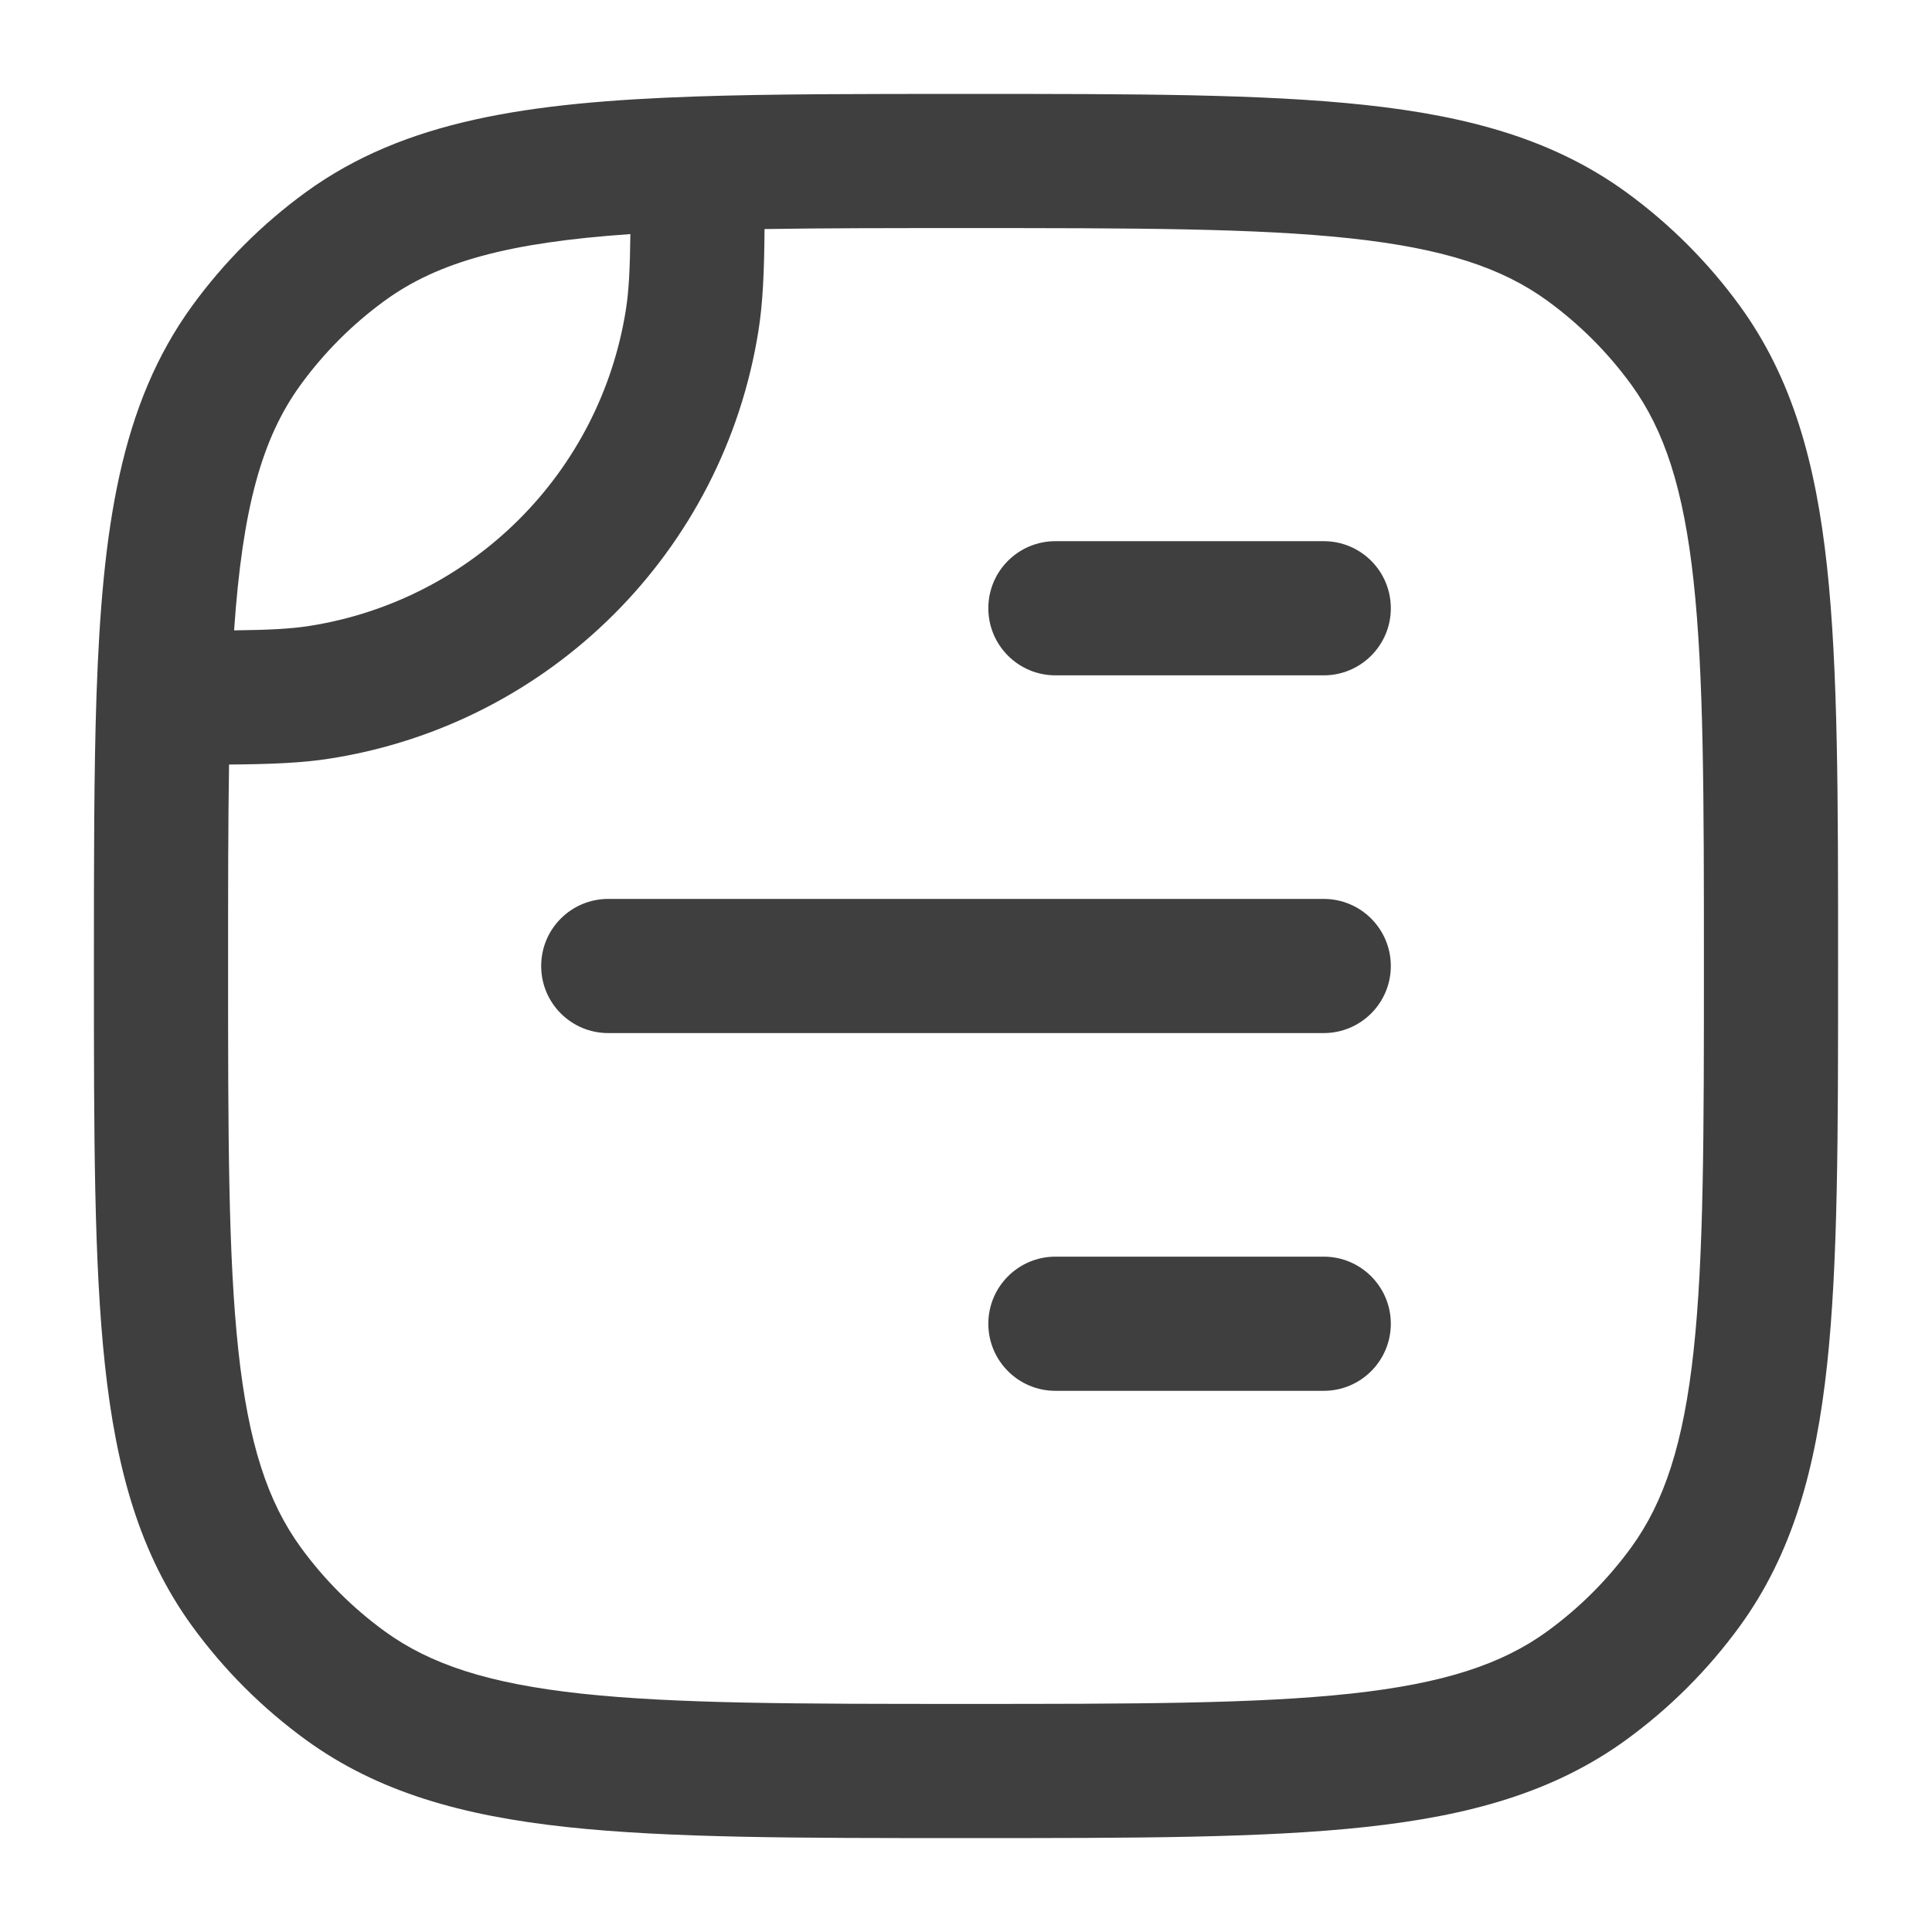
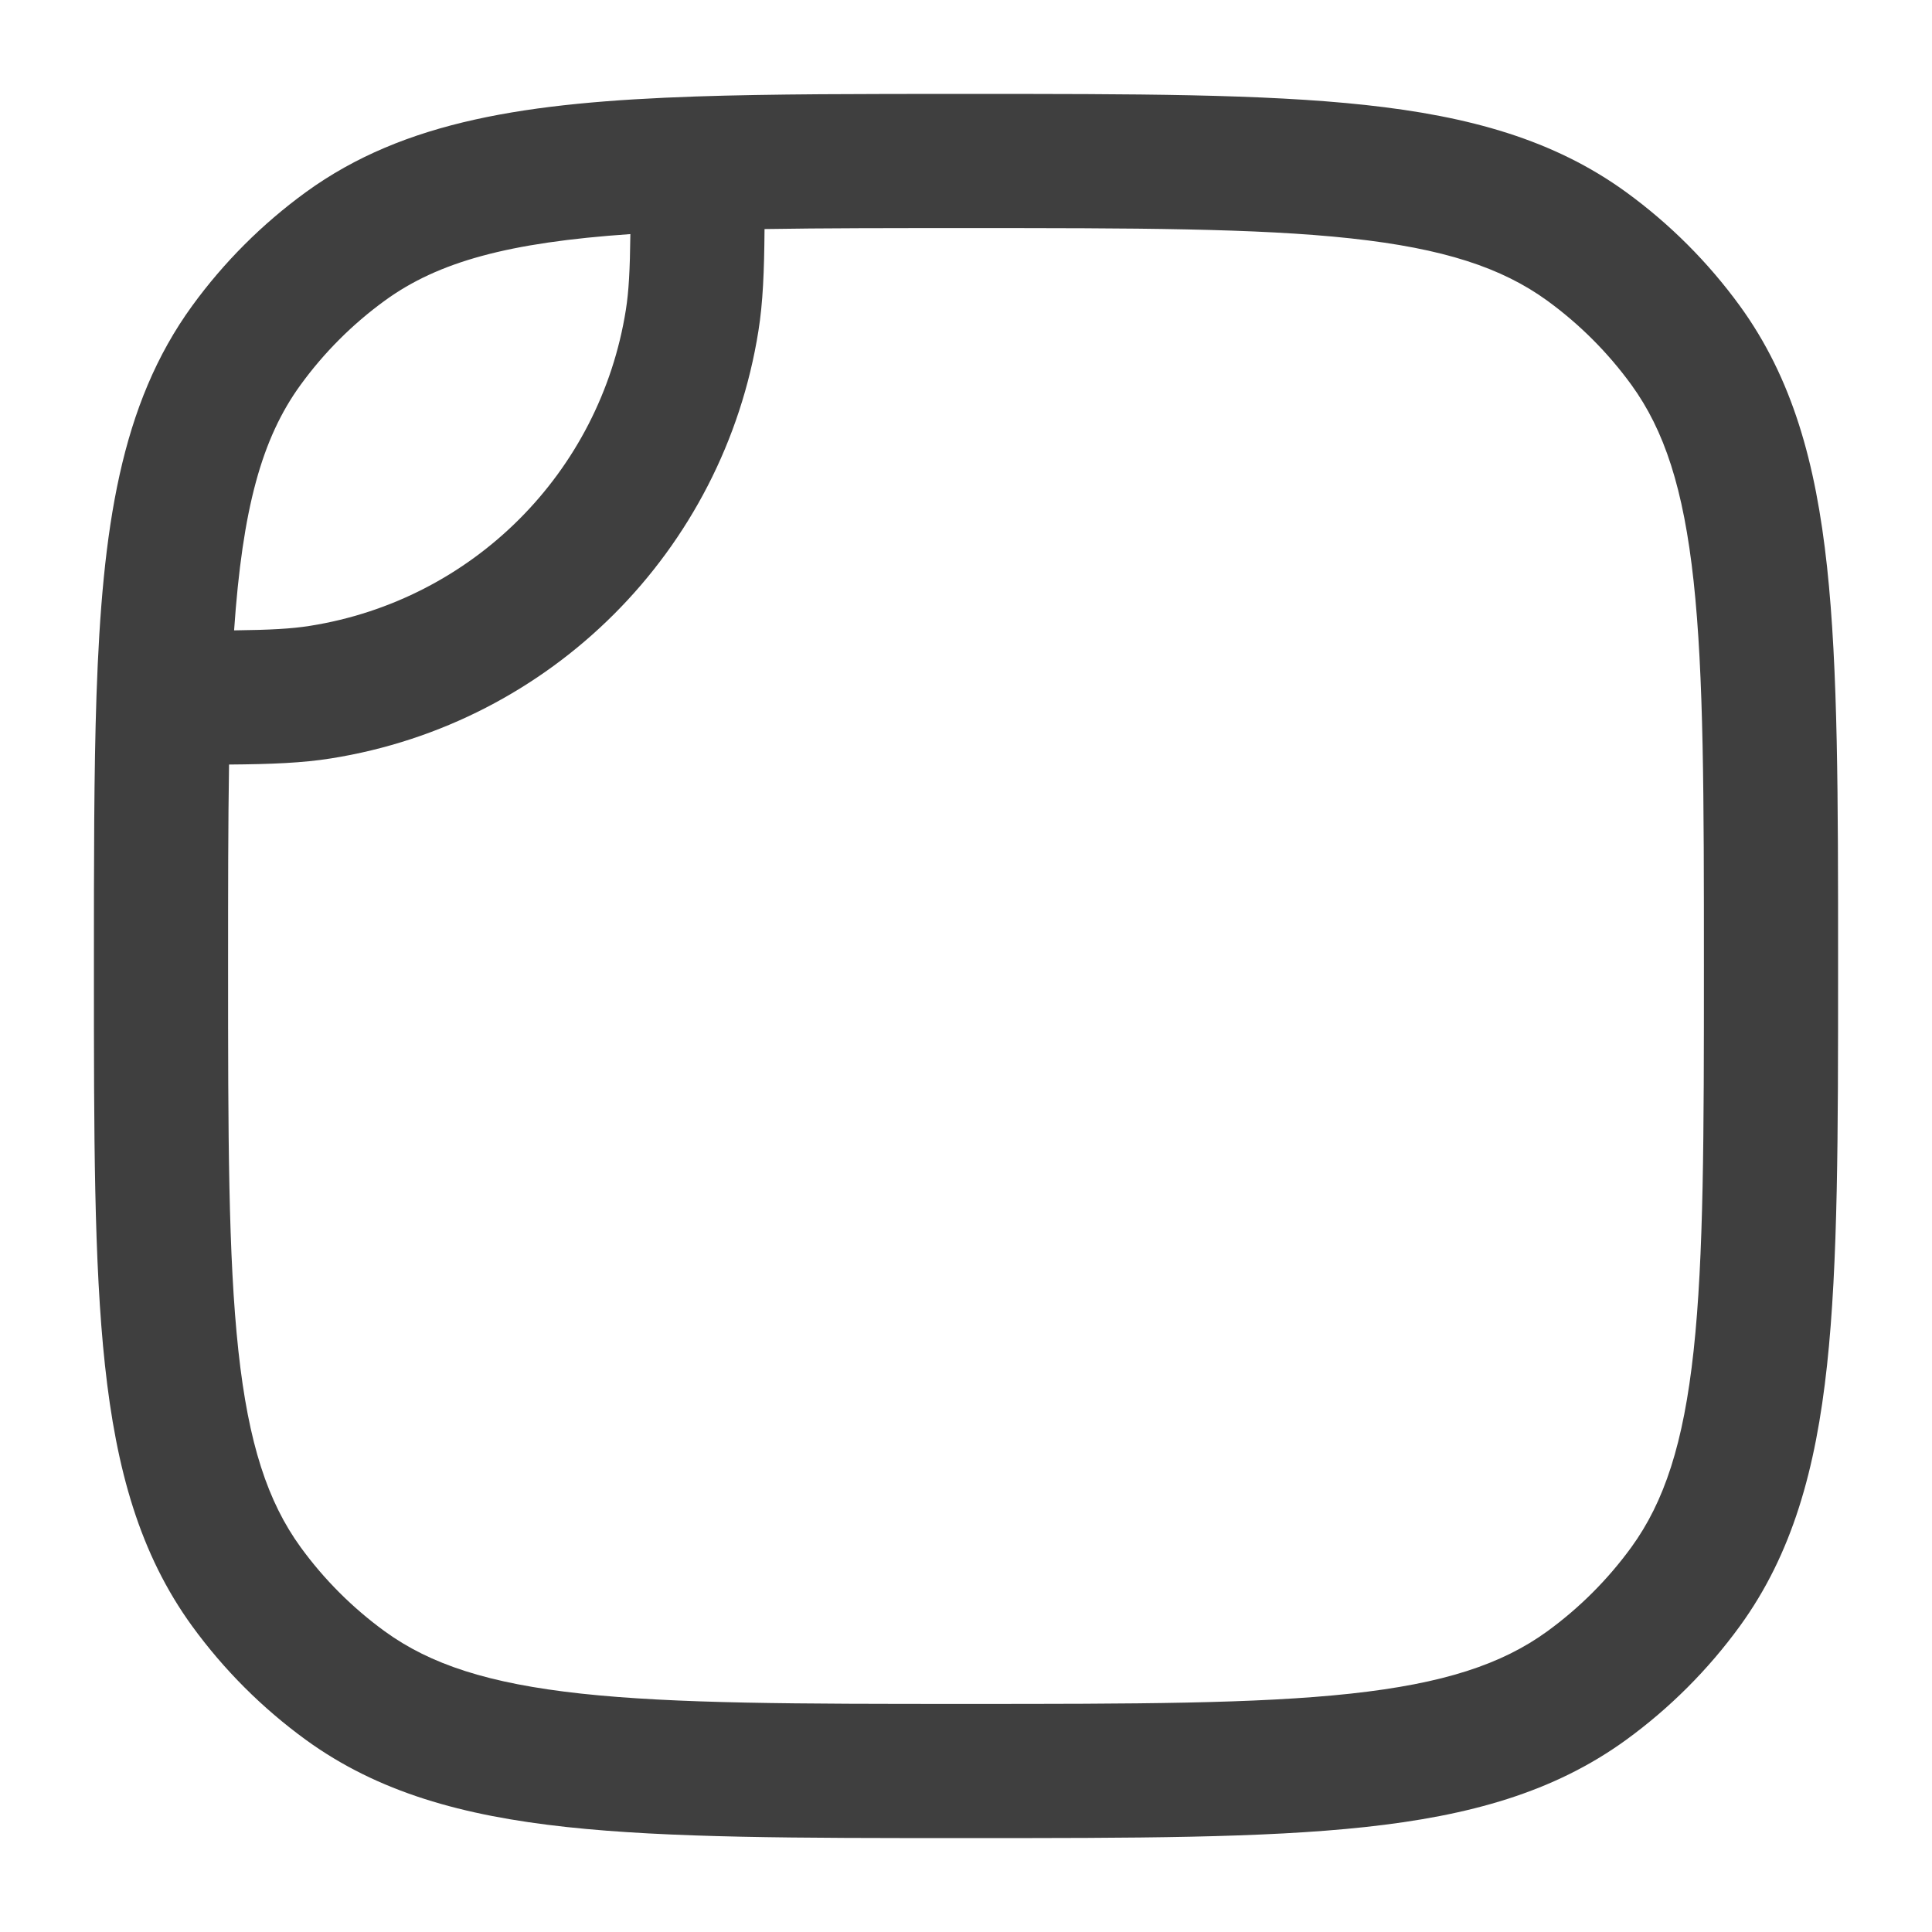
<svg xmlns="http://www.w3.org/2000/svg" width="18" height="18" viewBox="0 0 18 18" fill="none">
  <g id="Document Align Right 14">
    <g id="Vector">
-       <path d="M9.833 5.042C9.488 5.042 9.208 5.321 9.208 5.667C9.208 6.012 9.488 6.292 9.833 6.292H12.333C12.678 6.292 12.958 6.012 12.958 5.667C12.958 5.321 12.678 5.042 12.333 5.042H9.833Z" fill="#3F3F3F" />
-       <path d="M5.667 8.375C5.321 8.375 5.042 8.655 5.042 9C5.042 9.345 5.321 9.625 5.667 9.625H12.333C12.678 9.625 12.958 9.345 12.958 9C12.958 8.655 12.678 8.375 12.333 8.375H5.667Z" fill="#3F3F3F" />
-       <path d="M9.833 11.708C9.488 11.708 9.208 11.988 9.208 12.333C9.208 12.678 9.488 12.958 9.833 12.958H12.333C12.678 12.958 12.958 12.678 12.958 12.333C12.958 11.988 12.678 11.708 12.333 11.708H9.833Z" fill="#3F3F3F" />
      <path fill-rule="evenodd" clip-rule="evenodd" d="M15.15 1.79C14.478 1.302 13.691 1.083 12.72 0.978C11.768 0.875 10.568 0.875 9.038 0.875H8.991C8.024 0.875 7.193 0.875 6.479 0.899C4.917 0.953 3.77 1.122 2.85 1.79C2.443 2.086 2.086 2.443 1.79 2.85C1.122 3.77 0.953 4.917 0.899 6.479C0.875 7.193 0.875 8.024 0.875 8.991V9.038C0.875 10.568 0.875 11.768 0.978 12.72C1.083 13.691 1.302 14.478 1.79 15.15C2.086 15.557 2.443 15.914 2.85 16.21C3.522 16.698 4.309 16.917 5.28 17.022C6.232 17.125 7.432 17.125 8.962 17.125H9.038C10.568 17.125 11.768 17.125 12.72 17.022C13.691 16.917 14.478 16.698 15.15 16.21C15.557 15.914 15.914 15.557 16.21 15.15C16.698 14.478 16.917 13.691 17.022 12.72C17.125 11.768 17.125 10.568 17.125 9.038V8.962C17.125 7.432 17.125 6.232 17.022 5.28C16.917 4.309 16.698 3.522 16.21 2.85C15.914 2.443 15.557 2.086 15.15 1.79ZM9 2.125C10.576 2.125 11.708 2.126 12.585 2.221C13.45 2.315 13.992 2.494 14.415 2.801C14.716 3.02 14.98 3.284 15.199 3.585C15.506 4.008 15.685 4.55 15.779 5.415C15.874 6.292 15.875 7.424 15.875 9C15.875 10.576 15.874 11.708 15.779 12.585C15.685 13.45 15.506 13.992 15.199 14.415C14.98 14.716 14.716 14.98 14.415 15.199C13.992 15.506 13.45 15.685 12.585 15.779C11.708 15.874 10.576 15.875 9 15.875C7.424 15.875 6.292 15.874 5.415 15.779C4.55 15.685 4.008 15.506 3.585 15.199C3.284 14.98 3.02 14.716 2.801 14.415C2.494 13.992 2.315 13.45 2.221 12.585C2.126 11.708 2.125 10.576 2.125 9C2.125 8.293 2.125 7.674 2.134 7.123C2.53 7.12 2.821 7.108 3.083 7.066C5.133 6.741 6.741 5.133 7.066 3.083C7.108 2.821 7.12 2.53 7.123 2.134C7.674 2.125 8.293 2.125 9 2.125ZM2.887 5.831C2.717 5.858 2.519 5.869 2.181 5.873C2.259 4.739 2.438 4.084 2.801 3.585C3.02 3.284 3.284 3.02 3.585 2.801C4.084 2.438 4.739 2.259 5.873 2.181C5.869 2.519 5.858 2.717 5.831 2.887C5.591 4.403 4.403 5.591 2.887 5.831Z" fill="#3F3F3F" />
    </g>
  </g>
</svg>